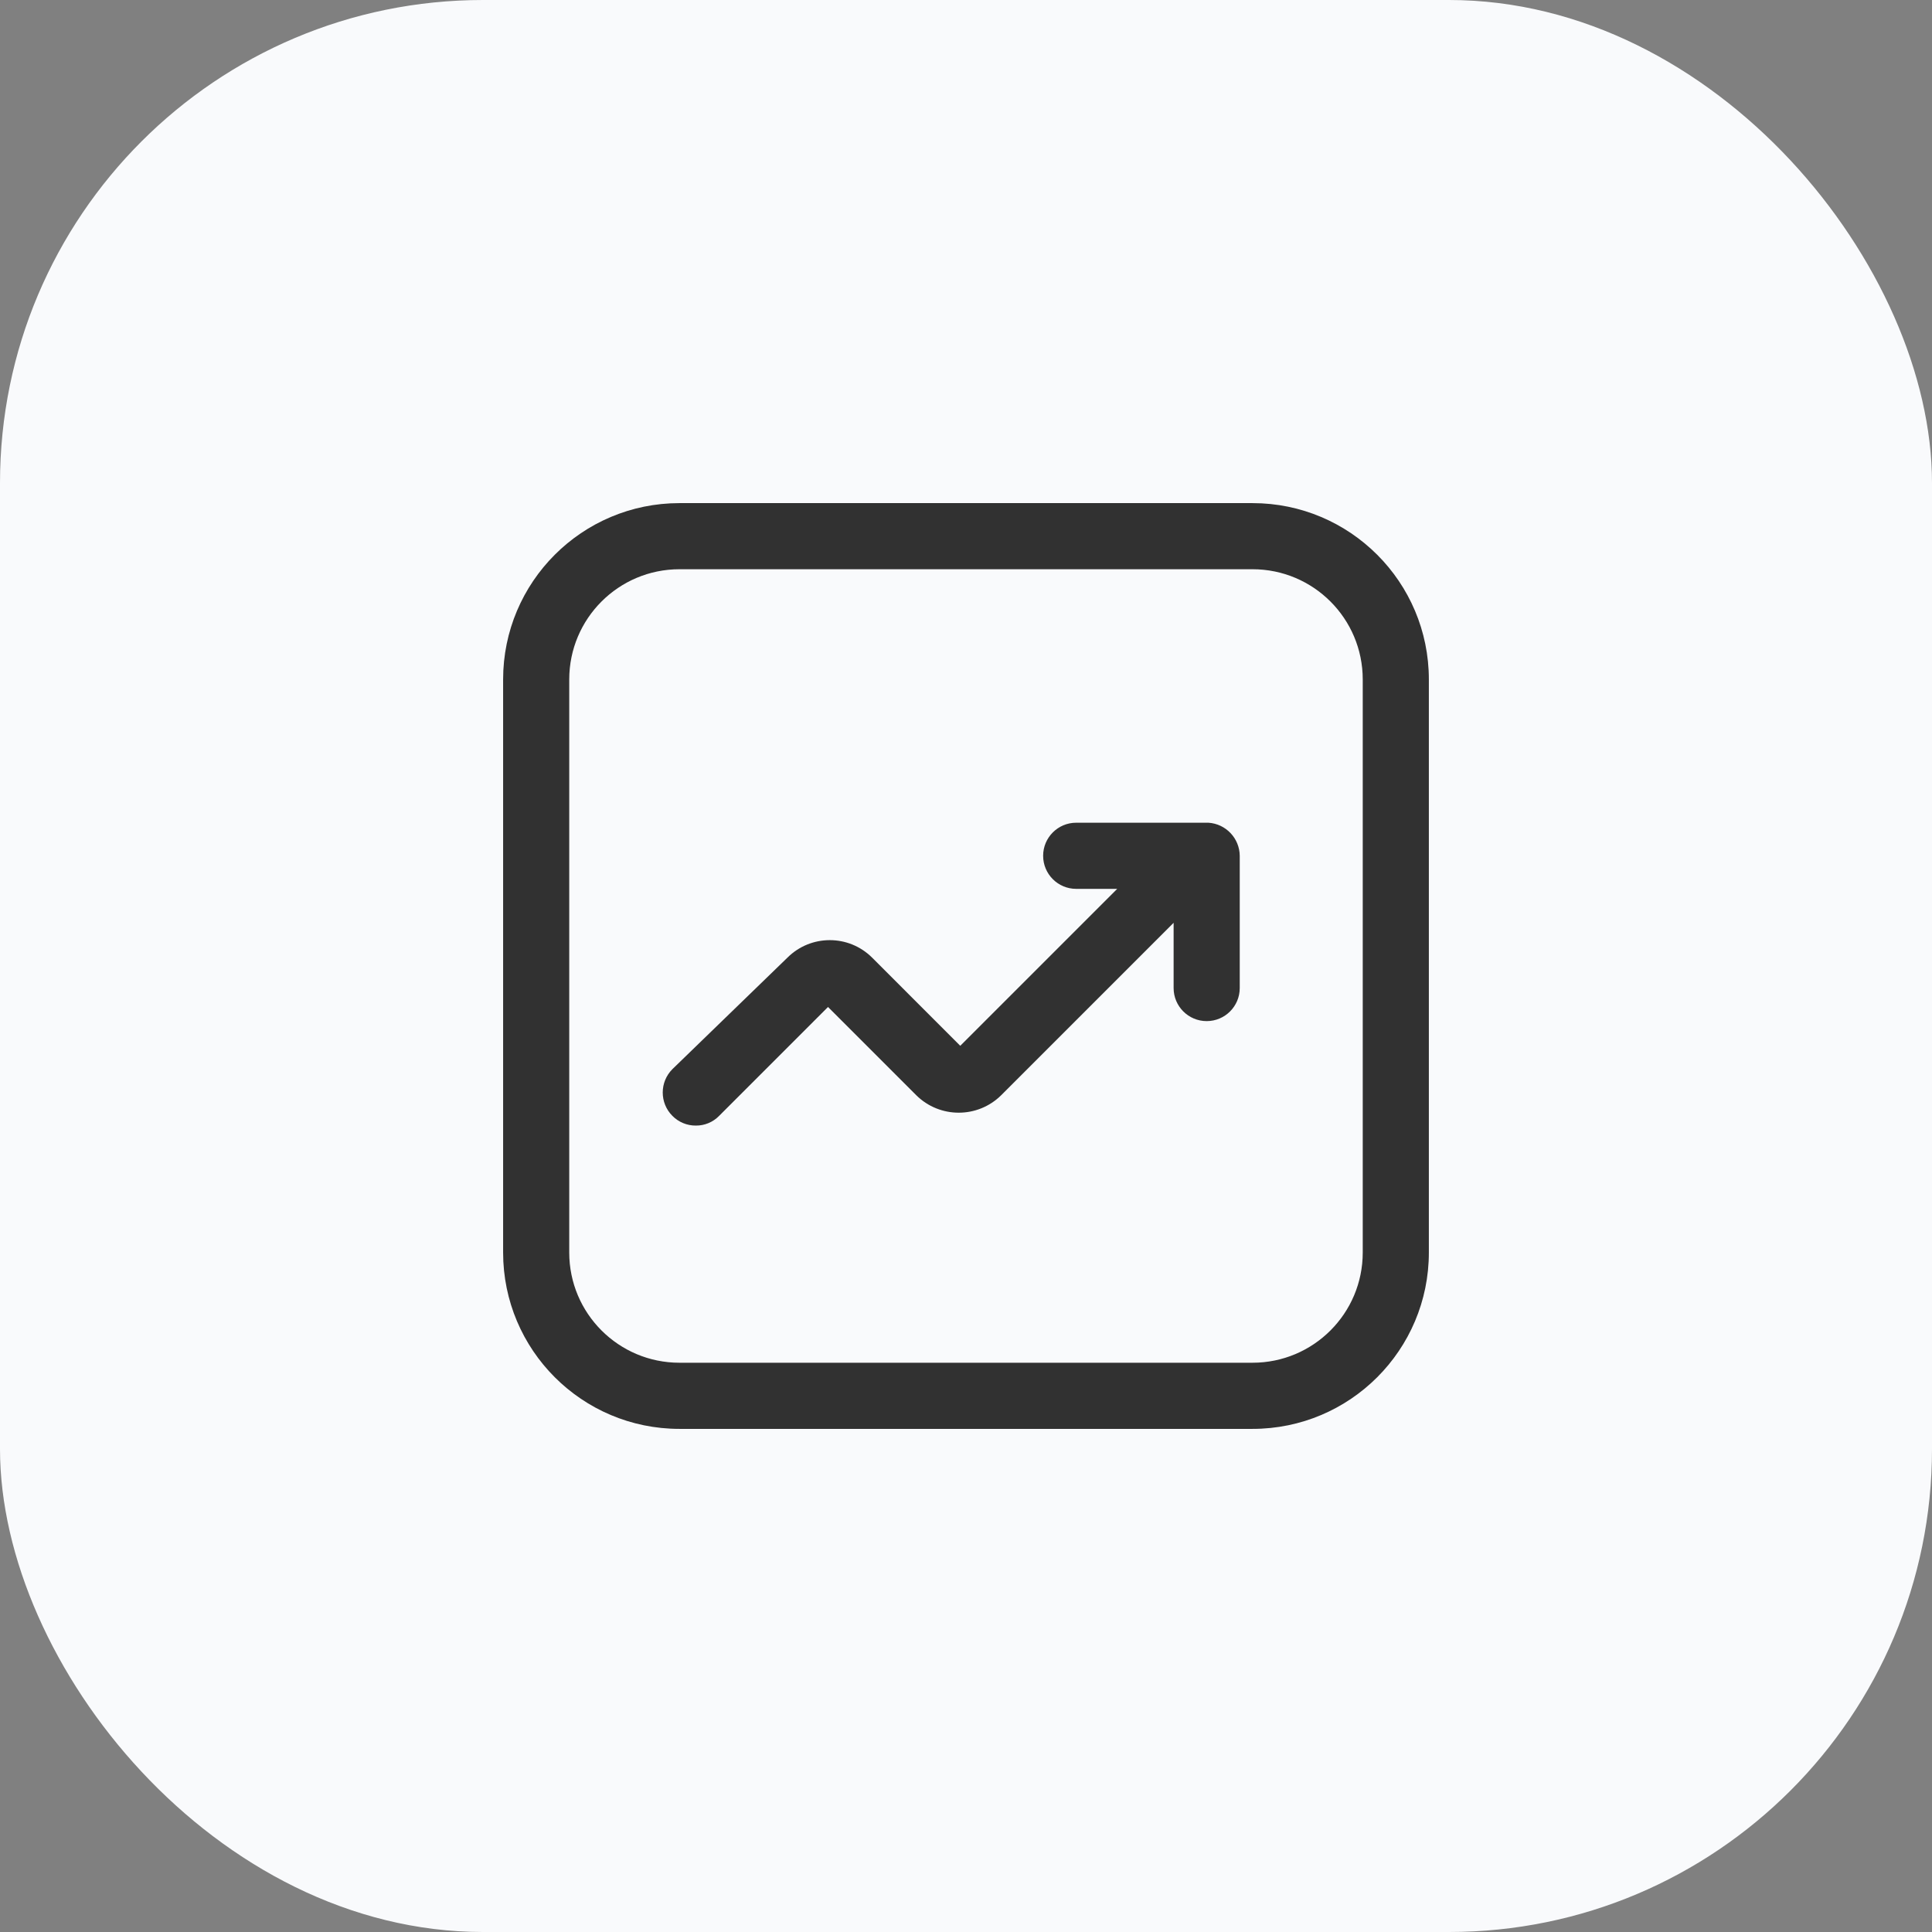
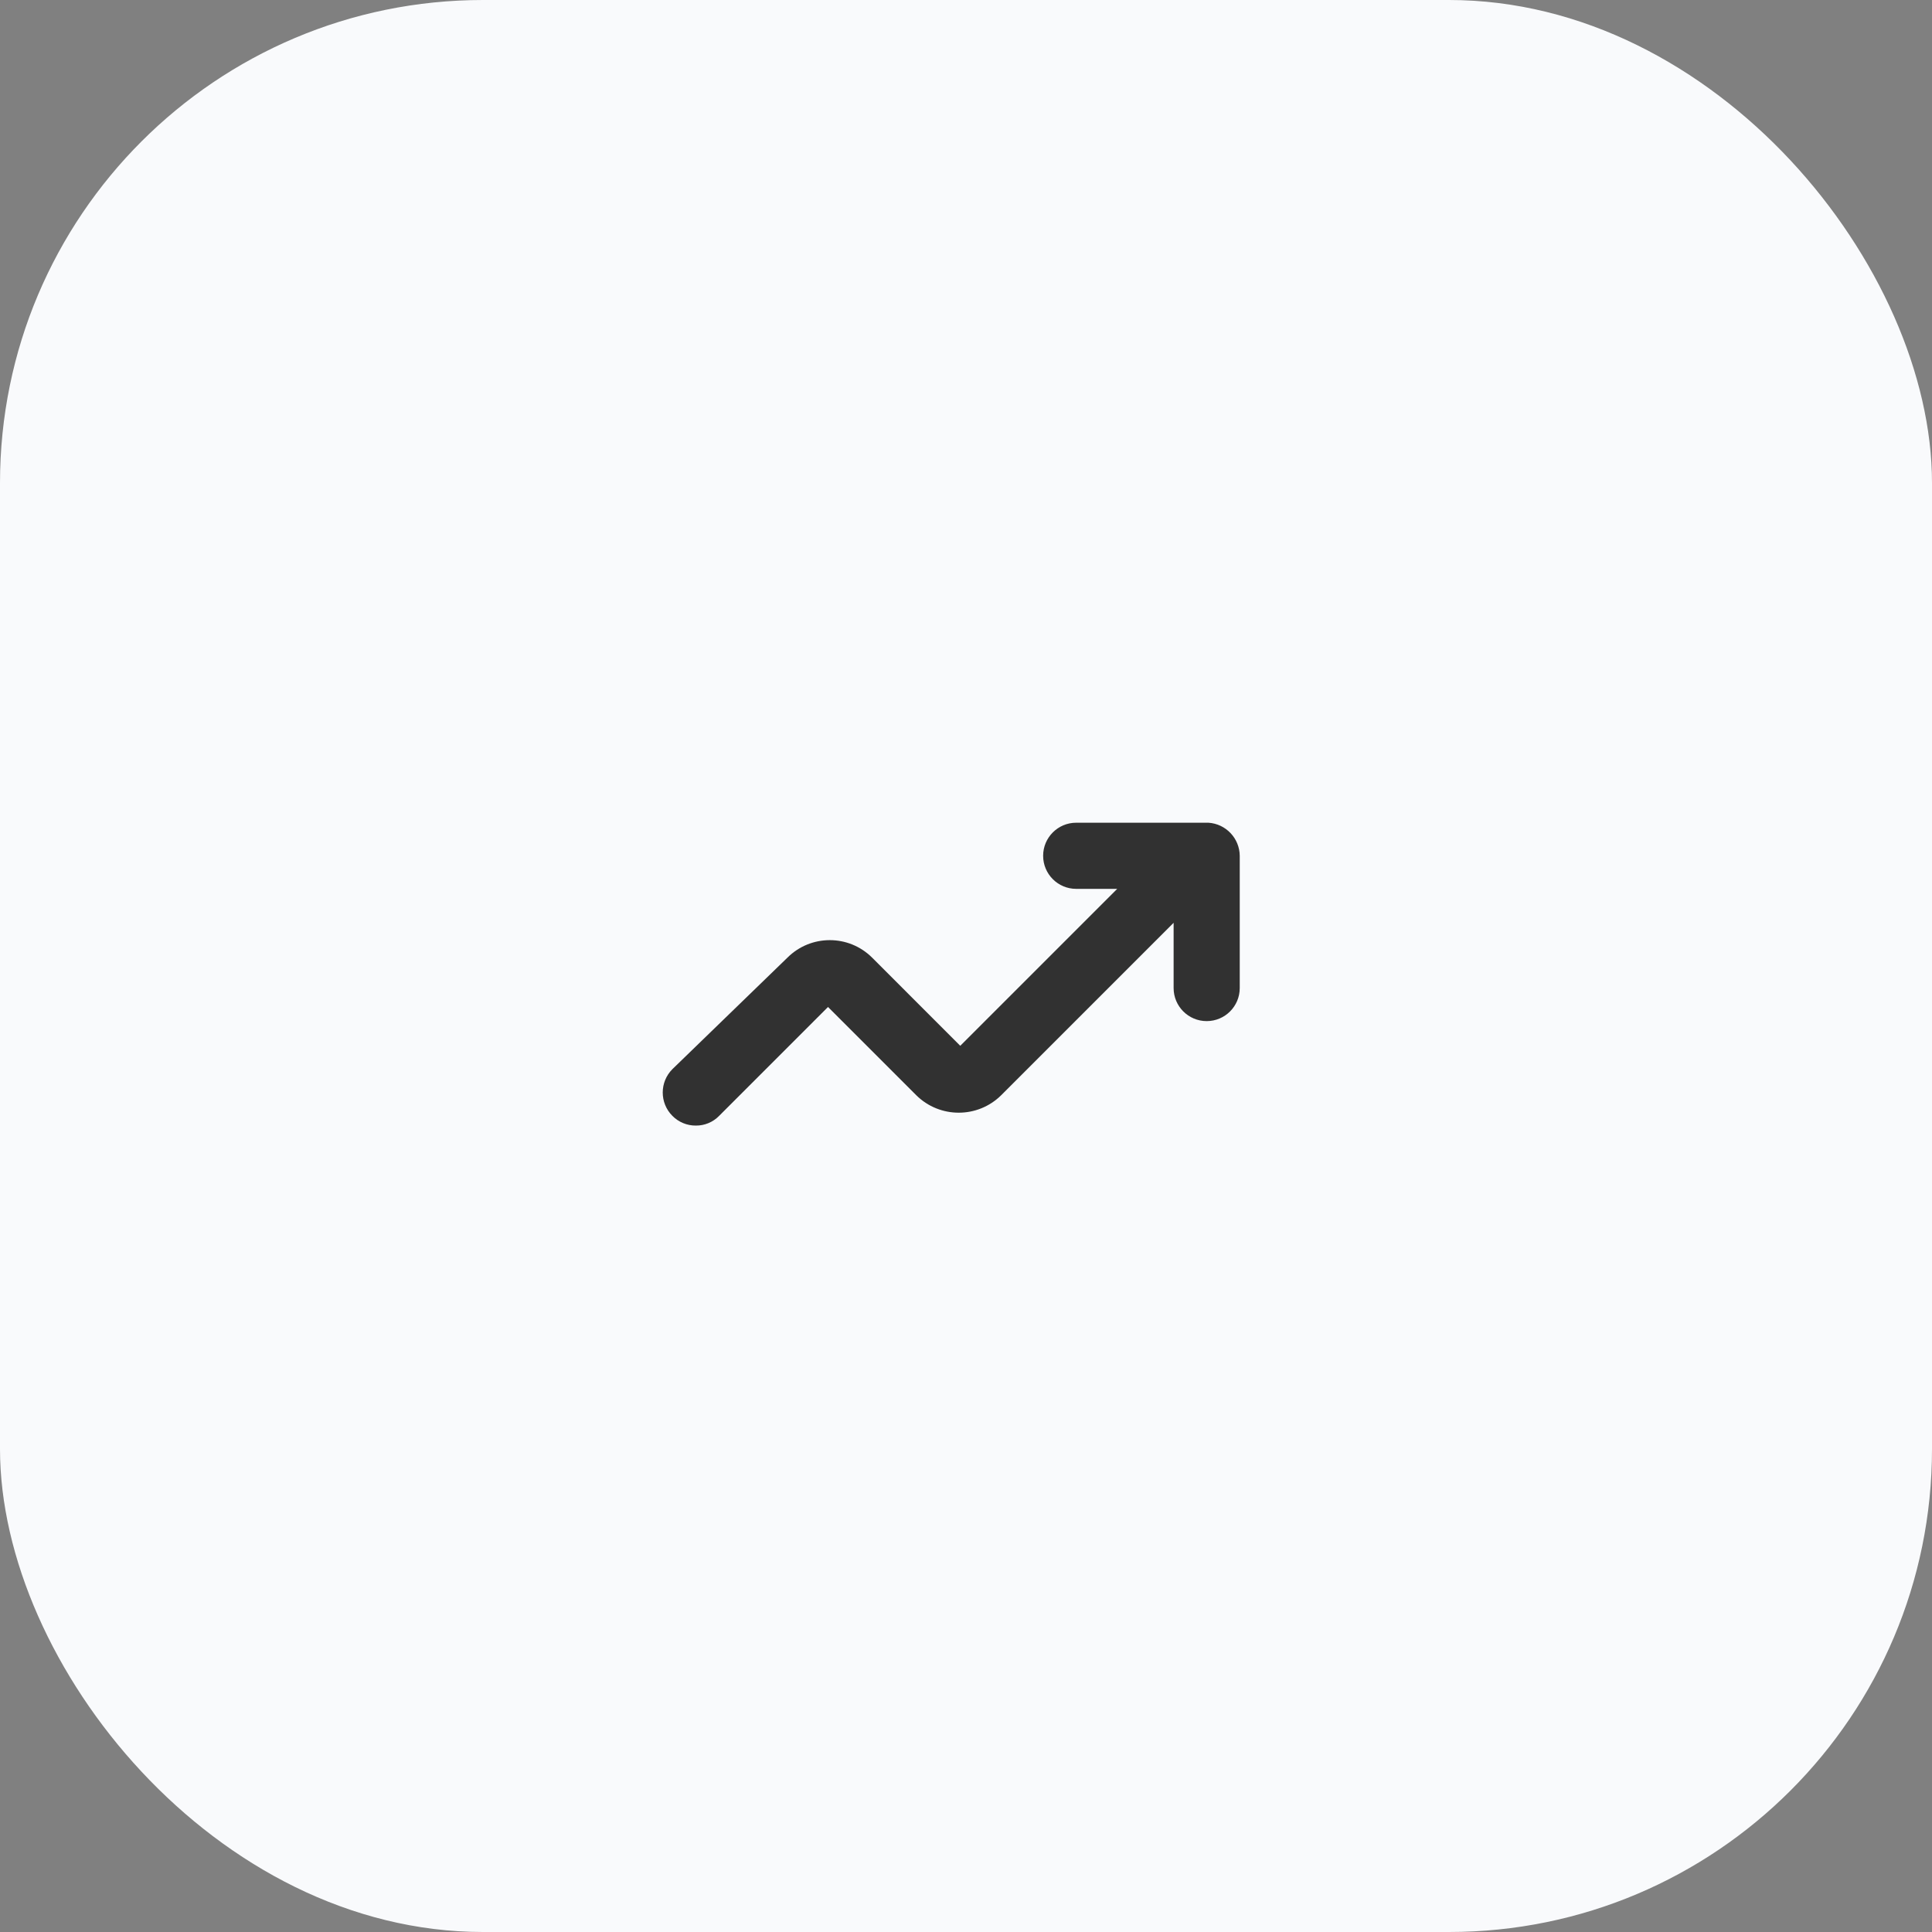
<svg xmlns="http://www.w3.org/2000/svg" width="80" height="80" viewBox="0 0 80 80" fill="none">
  <rect x="0" y="0" width="80" height="80" fill="#808080" stroke="none" />
  <rect width="80" height="80" rx="20" fill="#F9FAFC" />
-   <path fill-rule="evenodd" clip-rule="evenodd" d="M28.135 20.833H51.865C55.897 20.833 59.166 24.102 59.166 28.135V51.865C59.166 55.898 55.897 59.167 51.865 59.167H28.135C24.102 59.167 20.833 55.898 20.833 51.865V28.135C20.833 24.102 24.102 20.833 28.135 20.833ZM51.865 56.428C54.385 56.428 56.428 54.385 56.428 51.865V28.135C56.428 25.614 54.385 23.571 51.865 23.571H28.135C25.614 23.571 23.571 25.614 23.571 28.135V51.865C23.571 54.385 25.614 56.428 28.135 56.428H51.865Z" fill="#313131" />
  <path d="M50.039 34.067H44.563C43.807 34.067 43.194 34.68 43.194 35.436C43.194 36.193 43.807 36.806 44.563 36.806H46.261L39.762 43.304L36.112 39.653C35.143 38.688 33.576 38.688 32.607 39.653L27.843 44.271C27.309 44.806 27.309 45.672 27.843 46.206C28.098 46.465 28.447 46.61 28.81 46.608C29.174 46.612 29.523 46.467 29.777 46.206L34.286 41.697L37.937 45.348C38.912 46.316 40.485 46.316 41.46 45.348L48.597 38.211V40.913C48.597 41.669 49.21 42.282 49.966 42.282C50.722 42.282 51.335 41.669 51.335 40.913V35.436C51.327 34.712 50.763 34.115 50.039 34.067Z" fill="#313131" />
</svg>